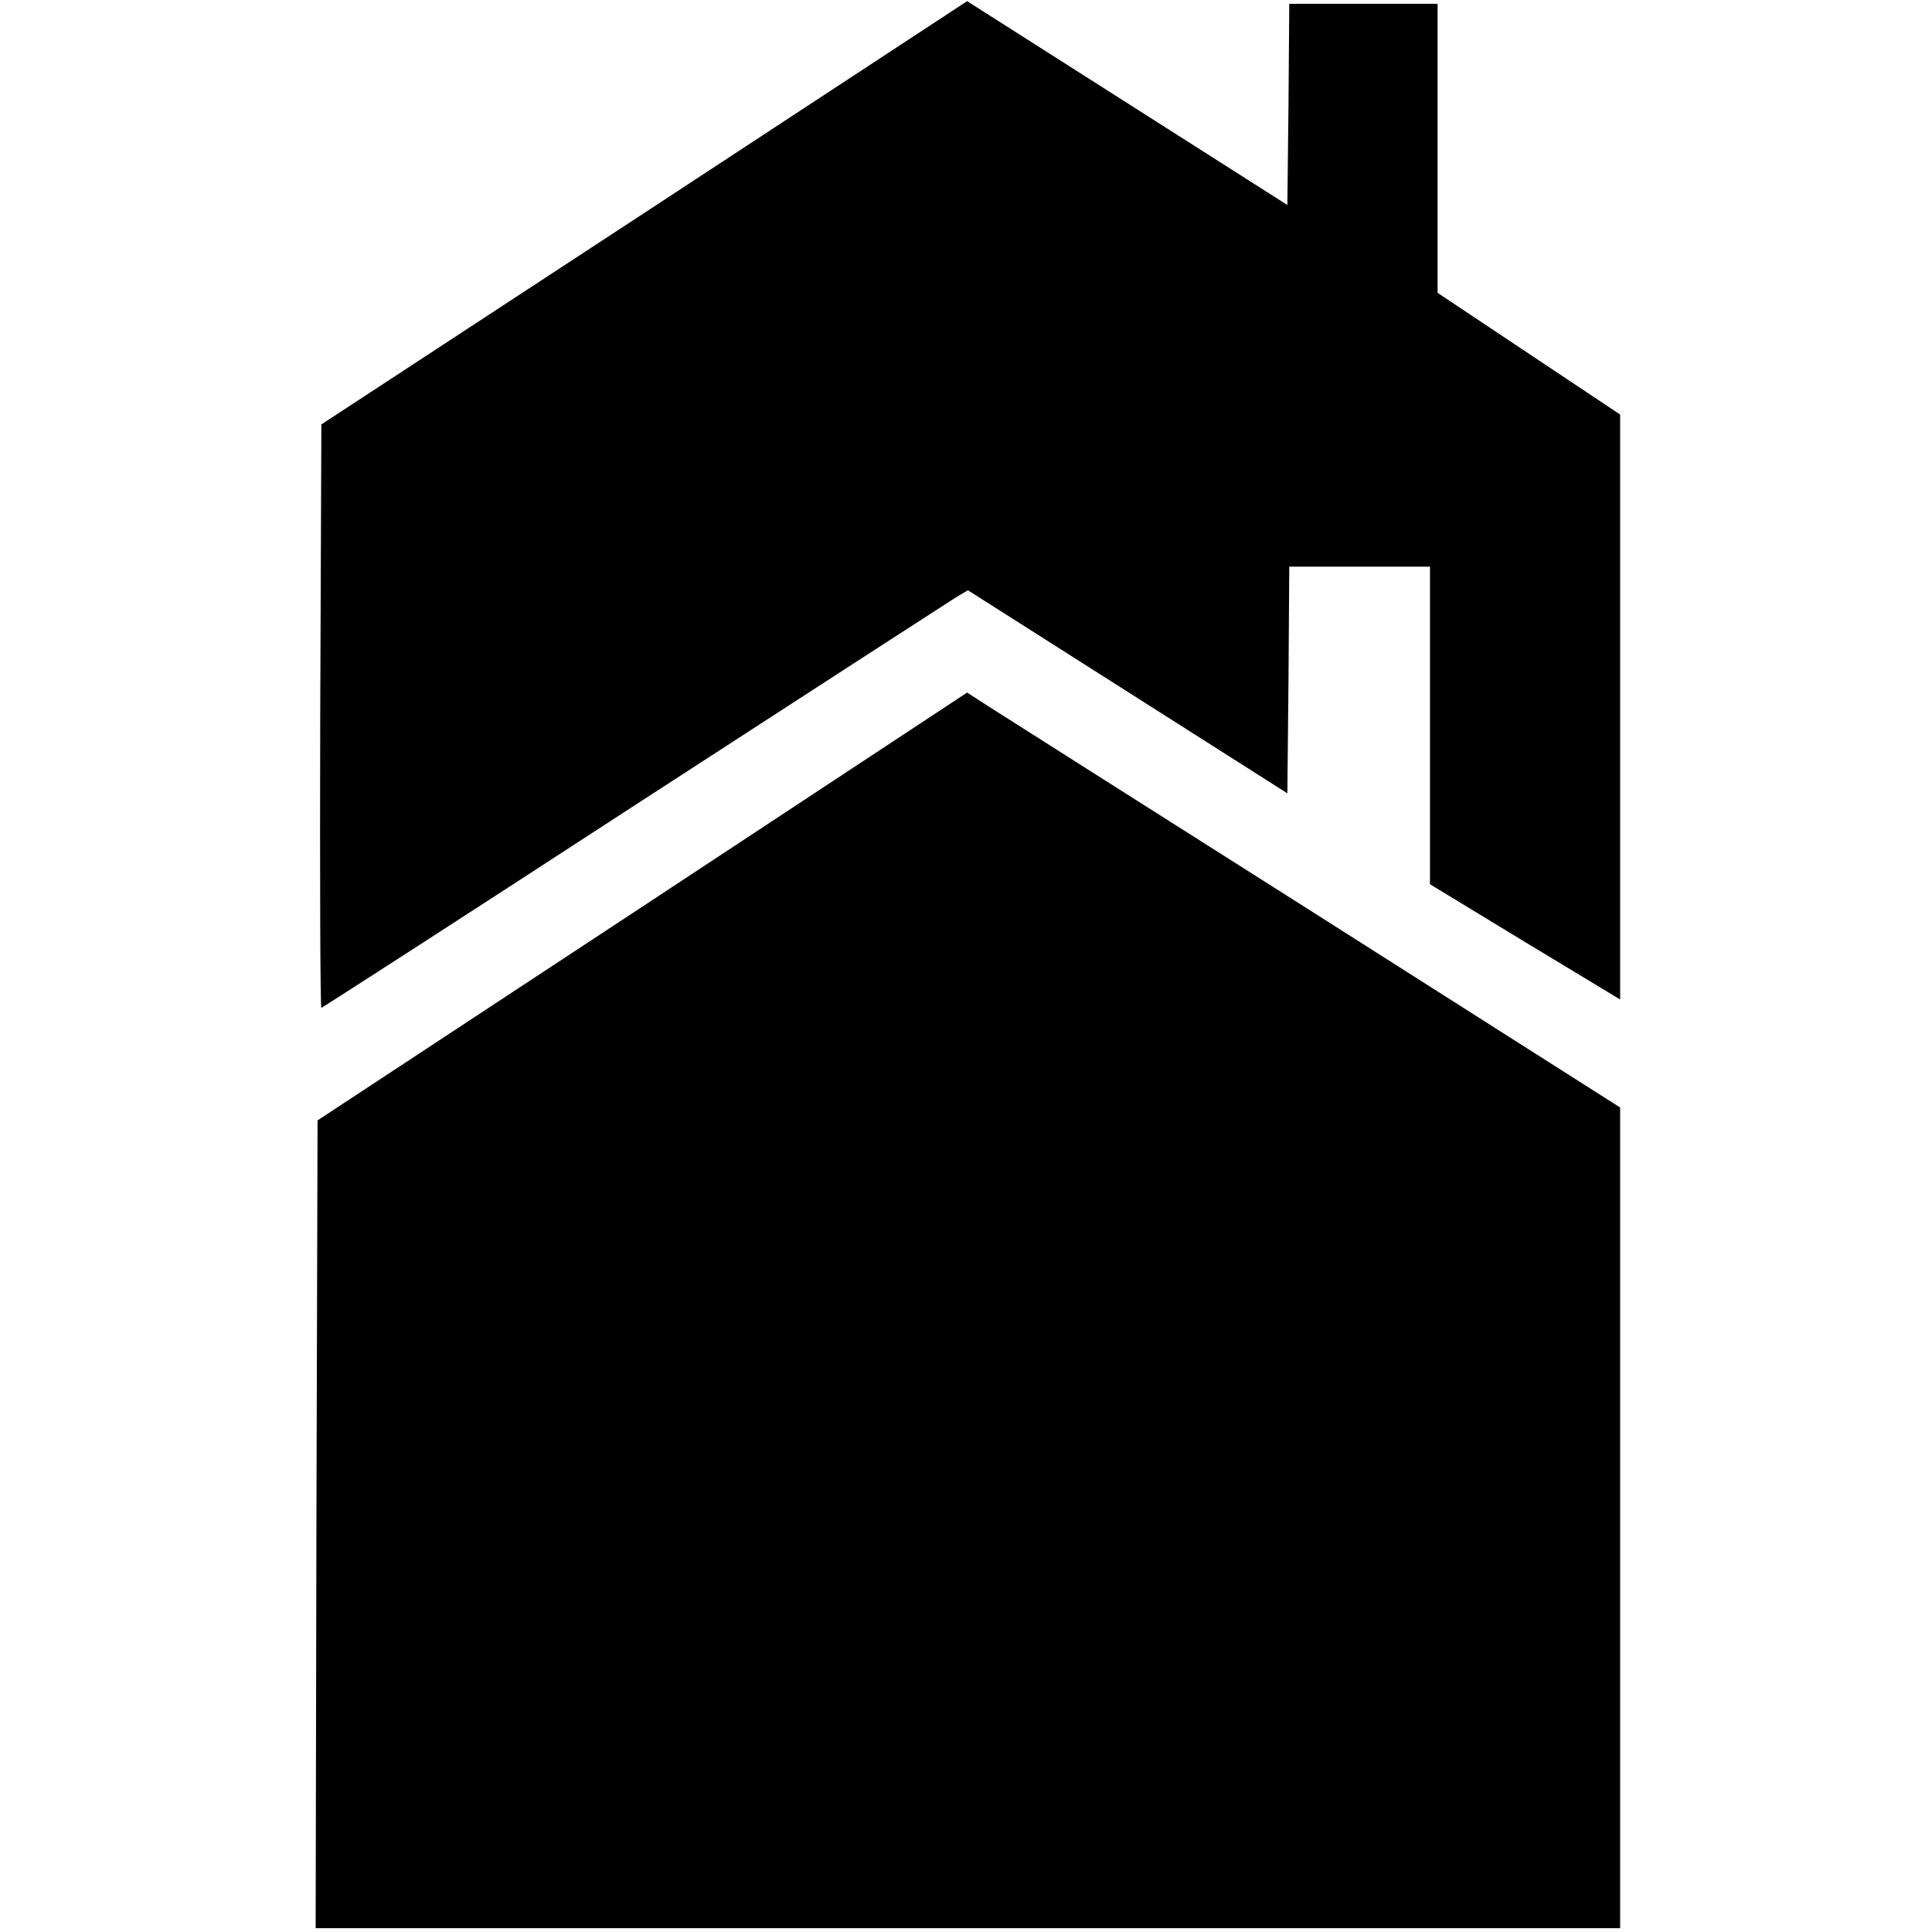
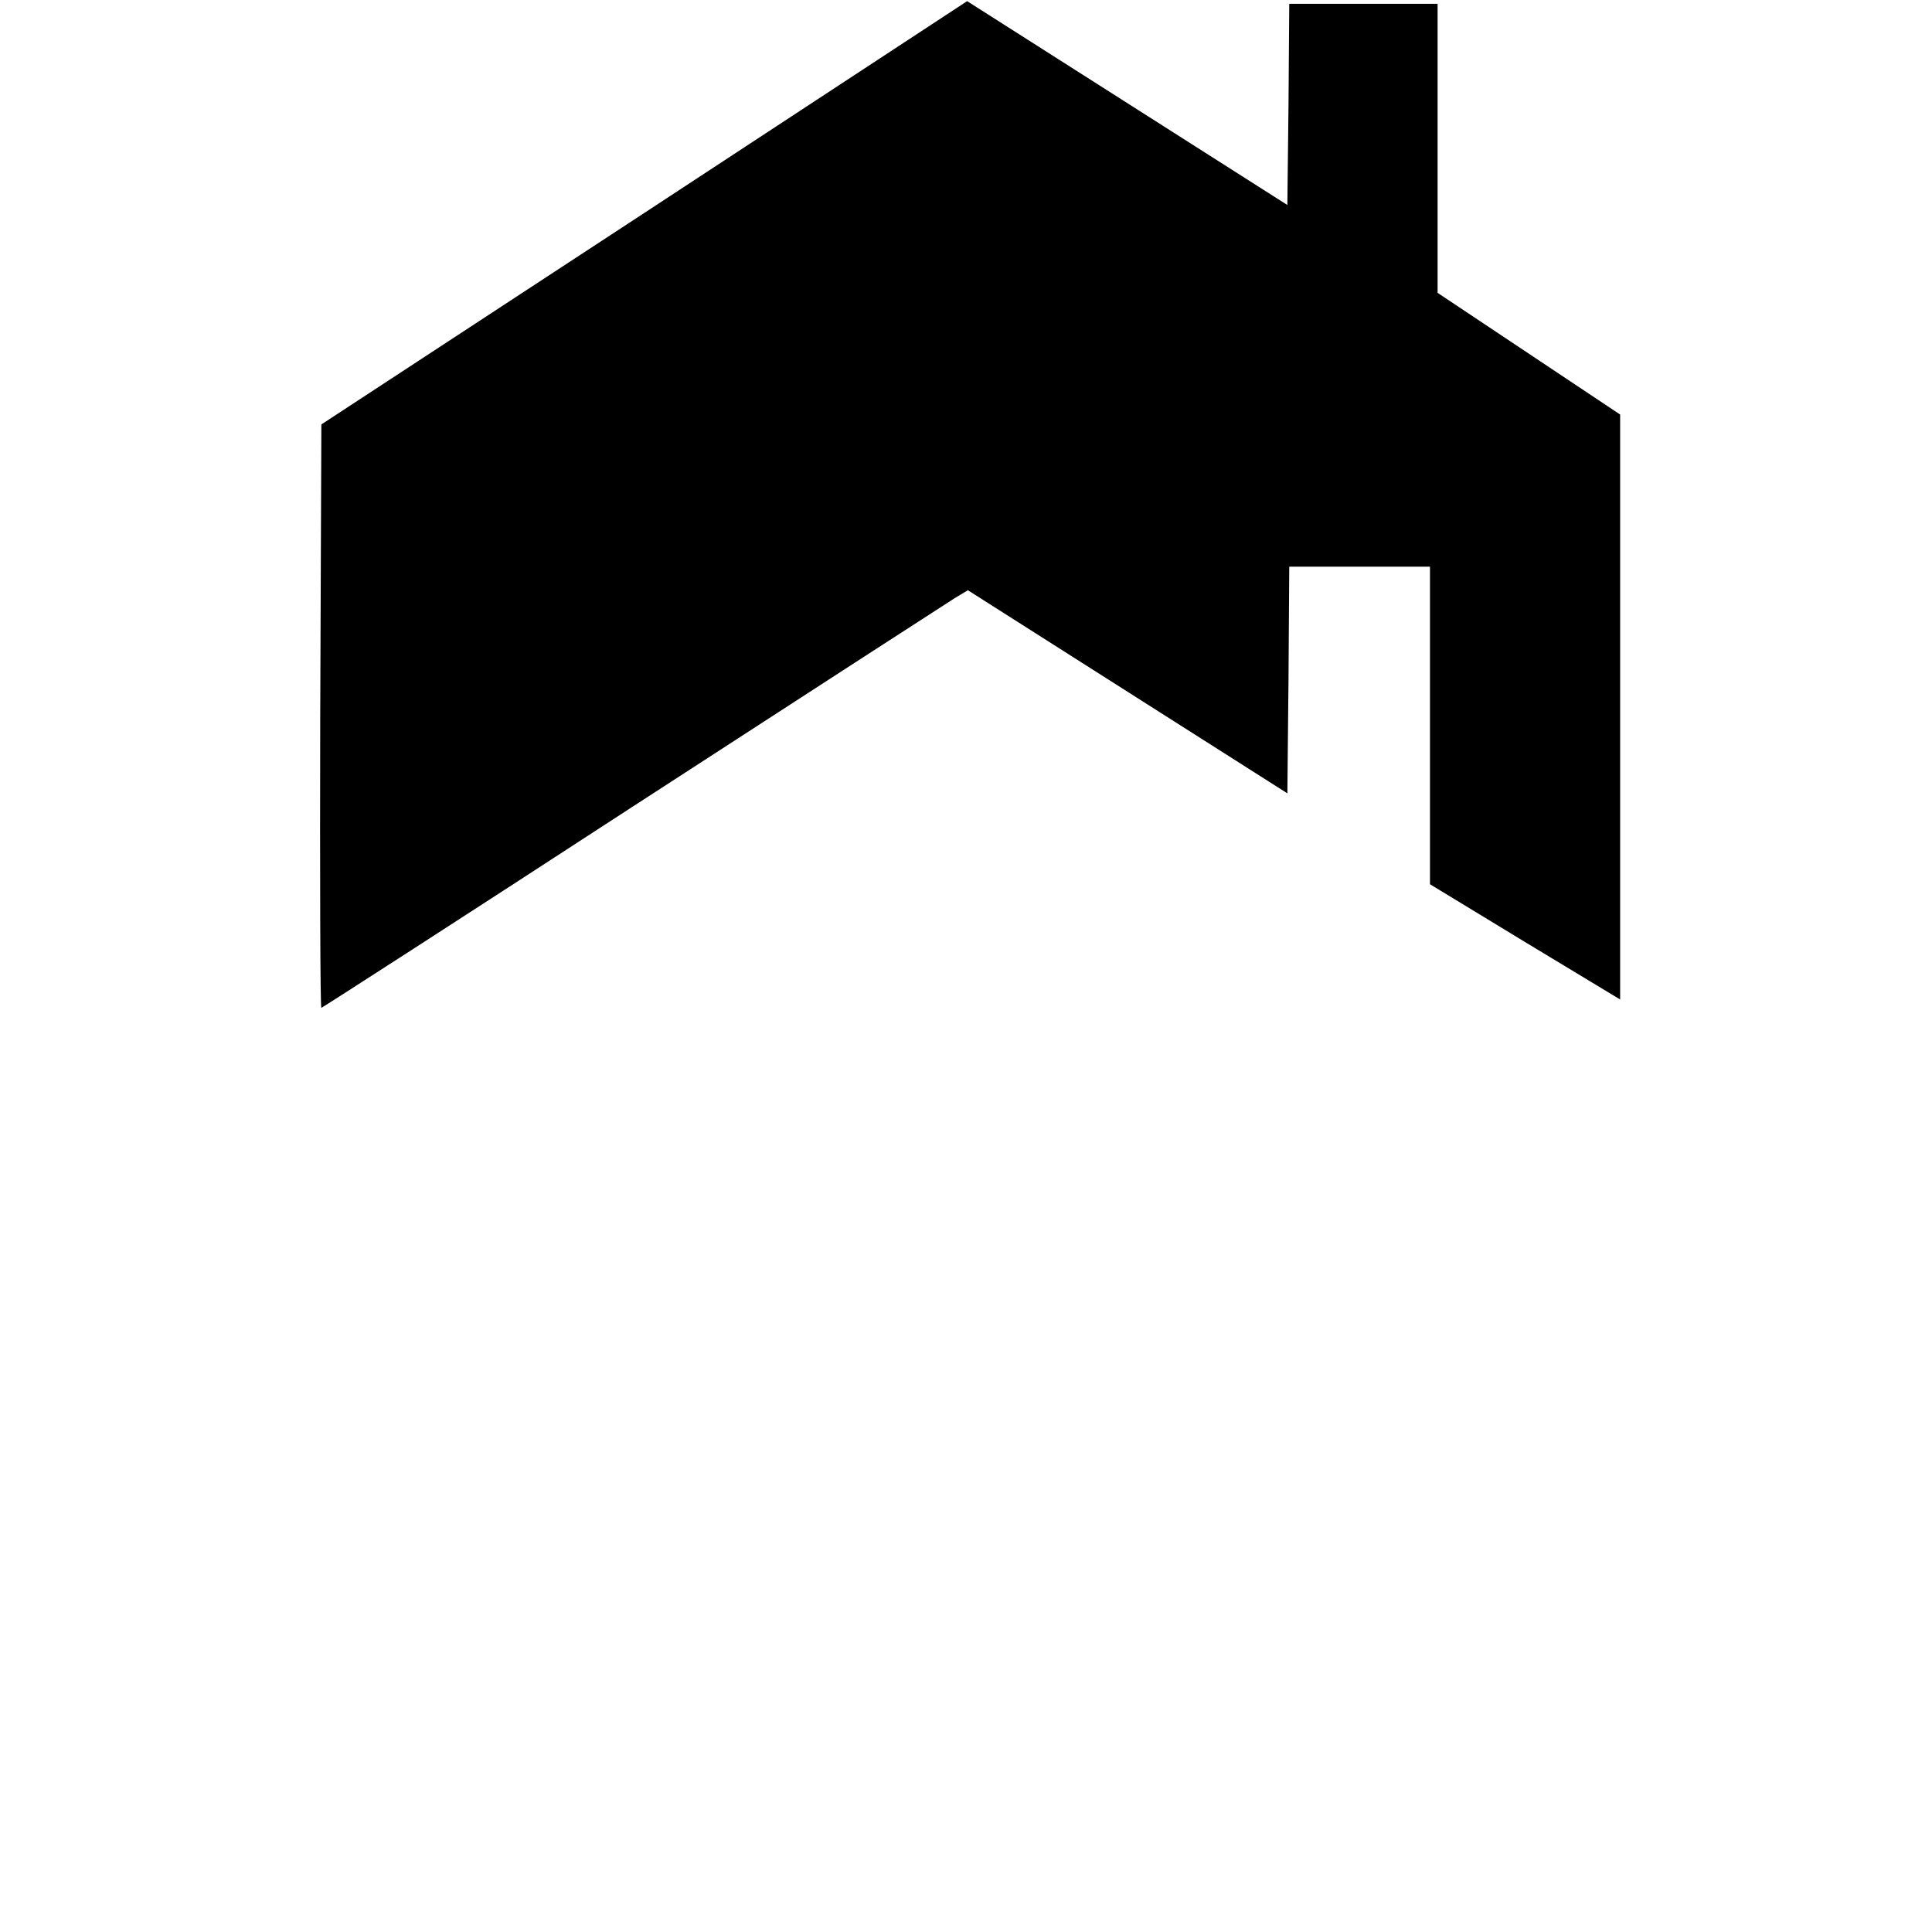
<svg xmlns="http://www.w3.org/2000/svg" version="1.0" width="508pt" height="508pt" viewBox="0 0 508 508" preserveAspectRatio="xMidYMid meet">
  <g transform="translate(0,508) scale(0.1,-0.1)" fill="#000000" stroke="none">
    <path d="M1694 4520 l-849 -556 -3 -767 c-1 -422 0 -767 3 -767 2 0 370 237 817 528 447 290 829 537 848 549 l35 21 420 -267 420 -267 3 298 2 298 185 0 185 0 0 -417 0 -418 250 -152 250 -151 0 769 0 769 -240 160 -240 160 0 380 0 380 -195 0 -195 0 -2 -265 -3 -264 -421 268 -421 268 -849 -557z" />
-     <path d="M1689 2696 l-854 -562 -3 -1062 -2 -1062 1715 0 1715 0 0 1079 0 1079 -807 513 c-445 282 -831 527 -859 545 l-51 33 -854 -563z" />
  </g>
</svg>